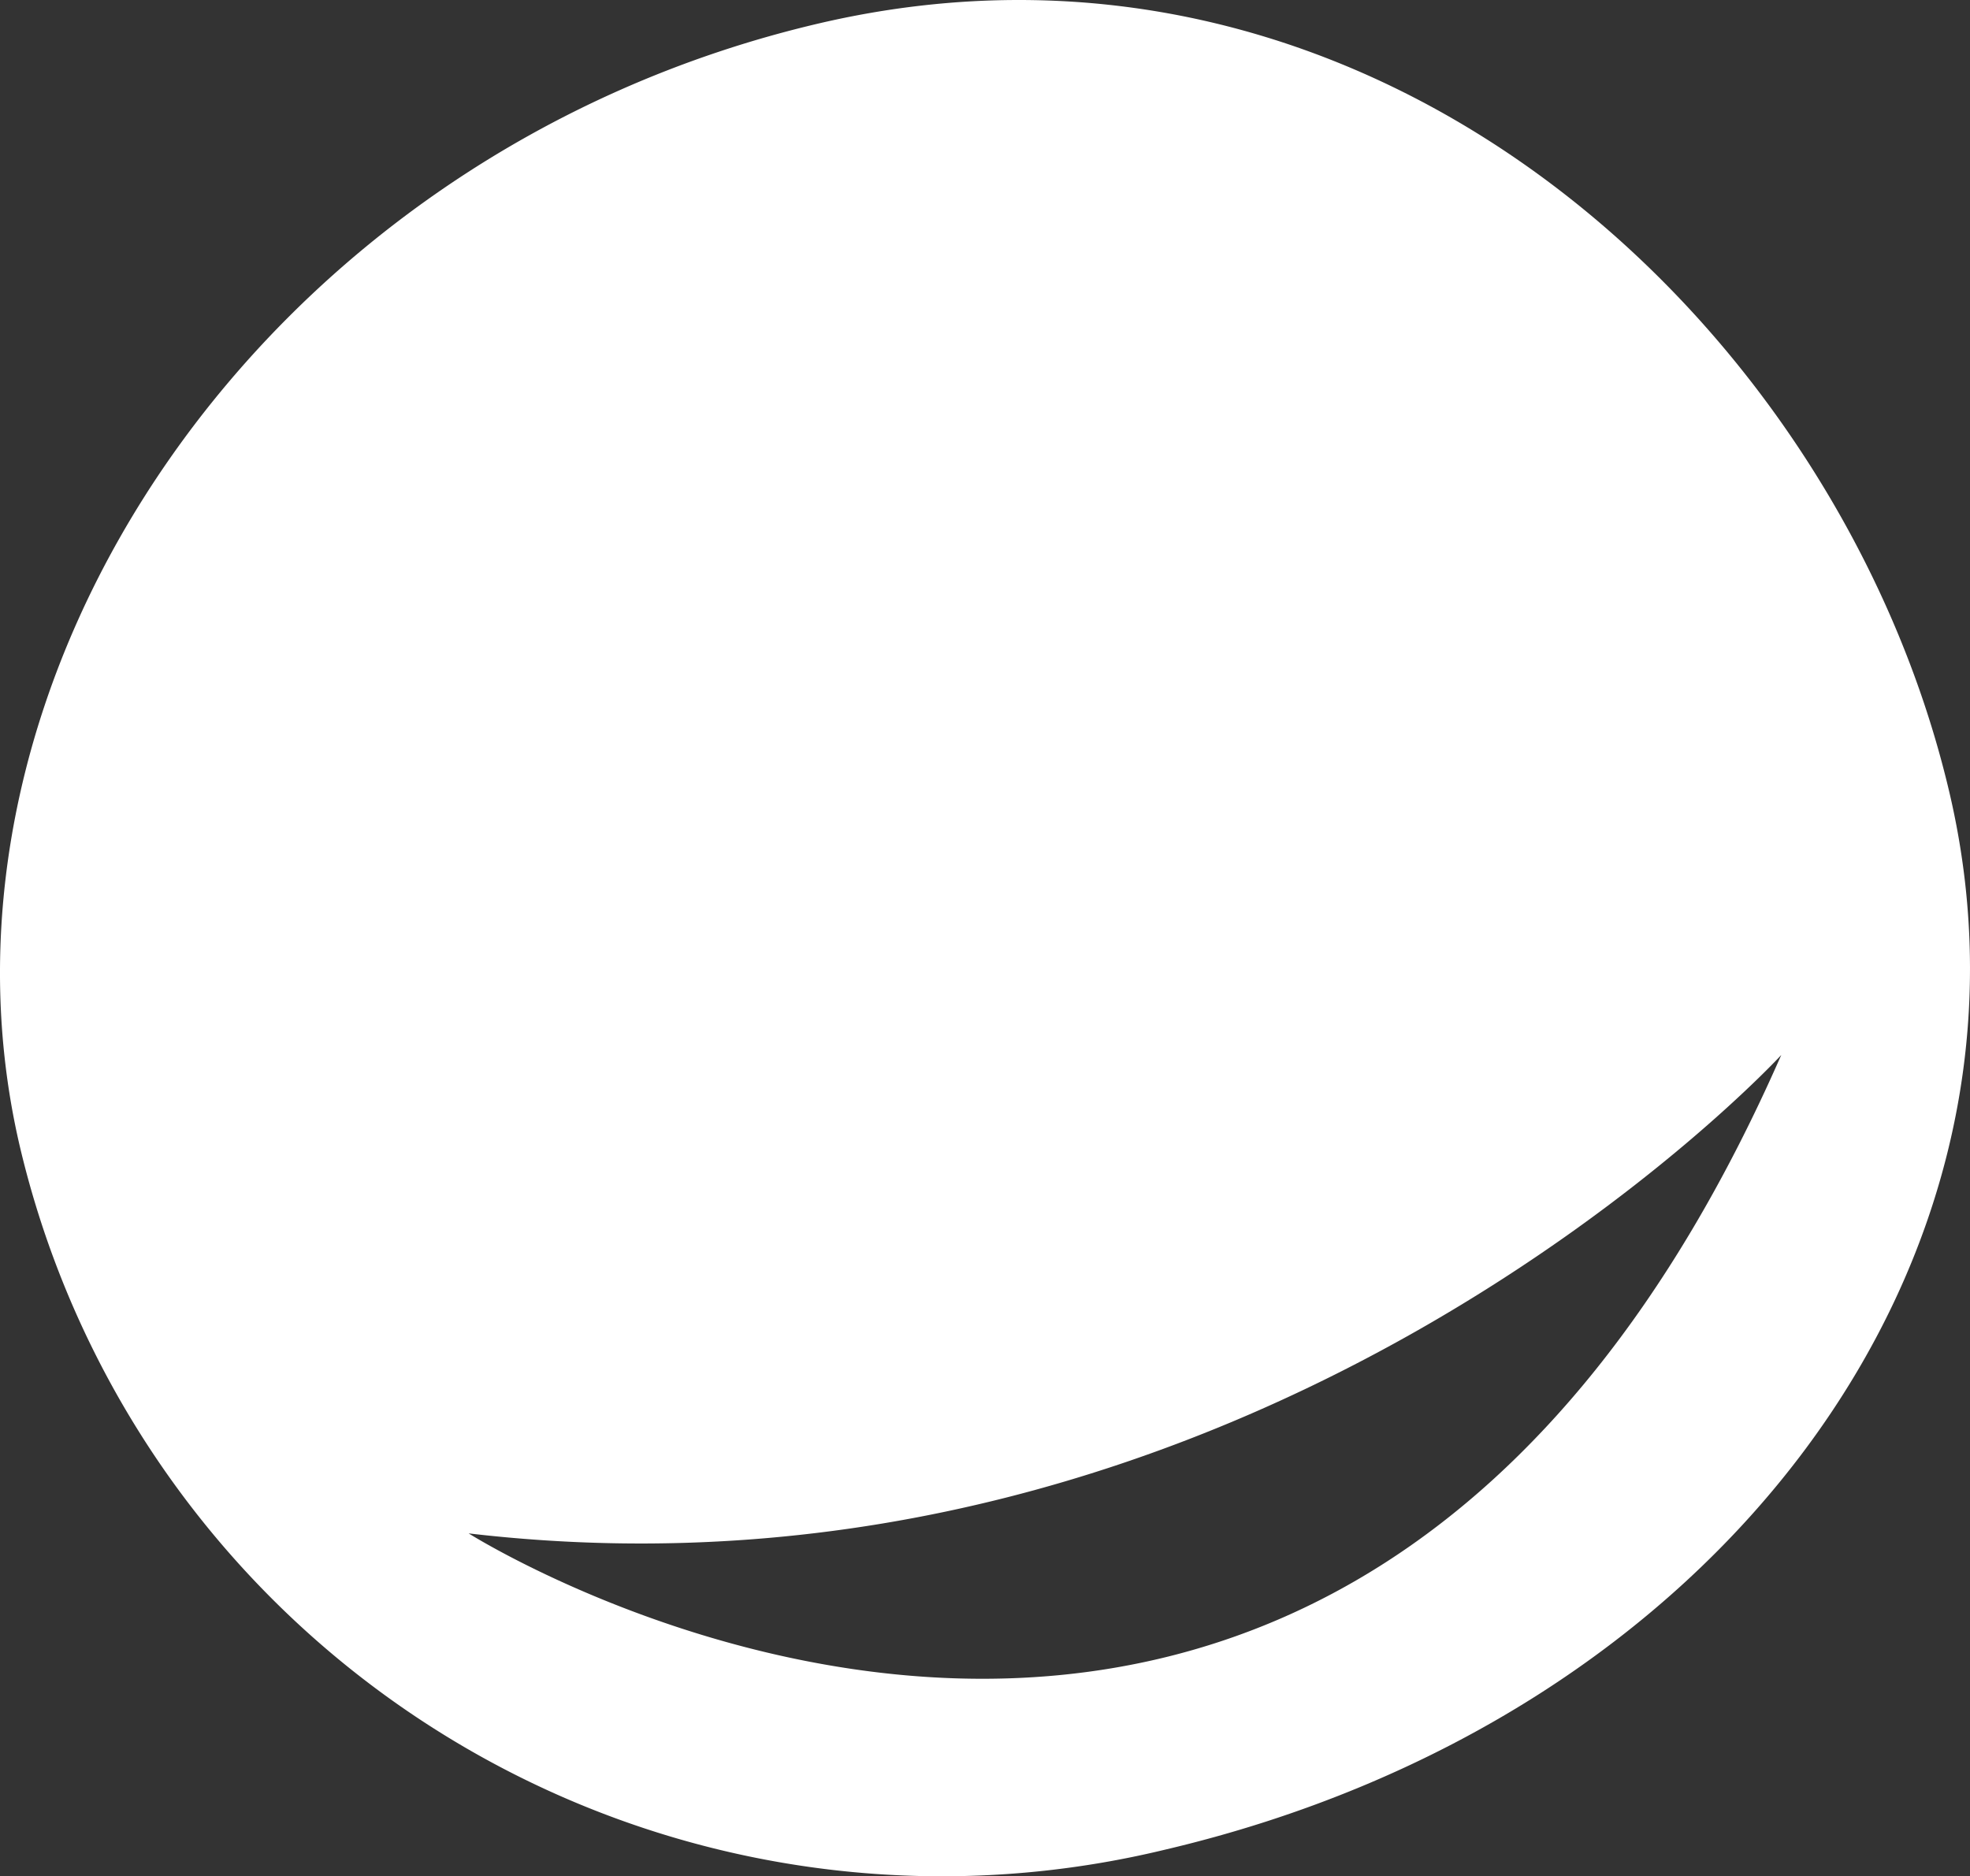
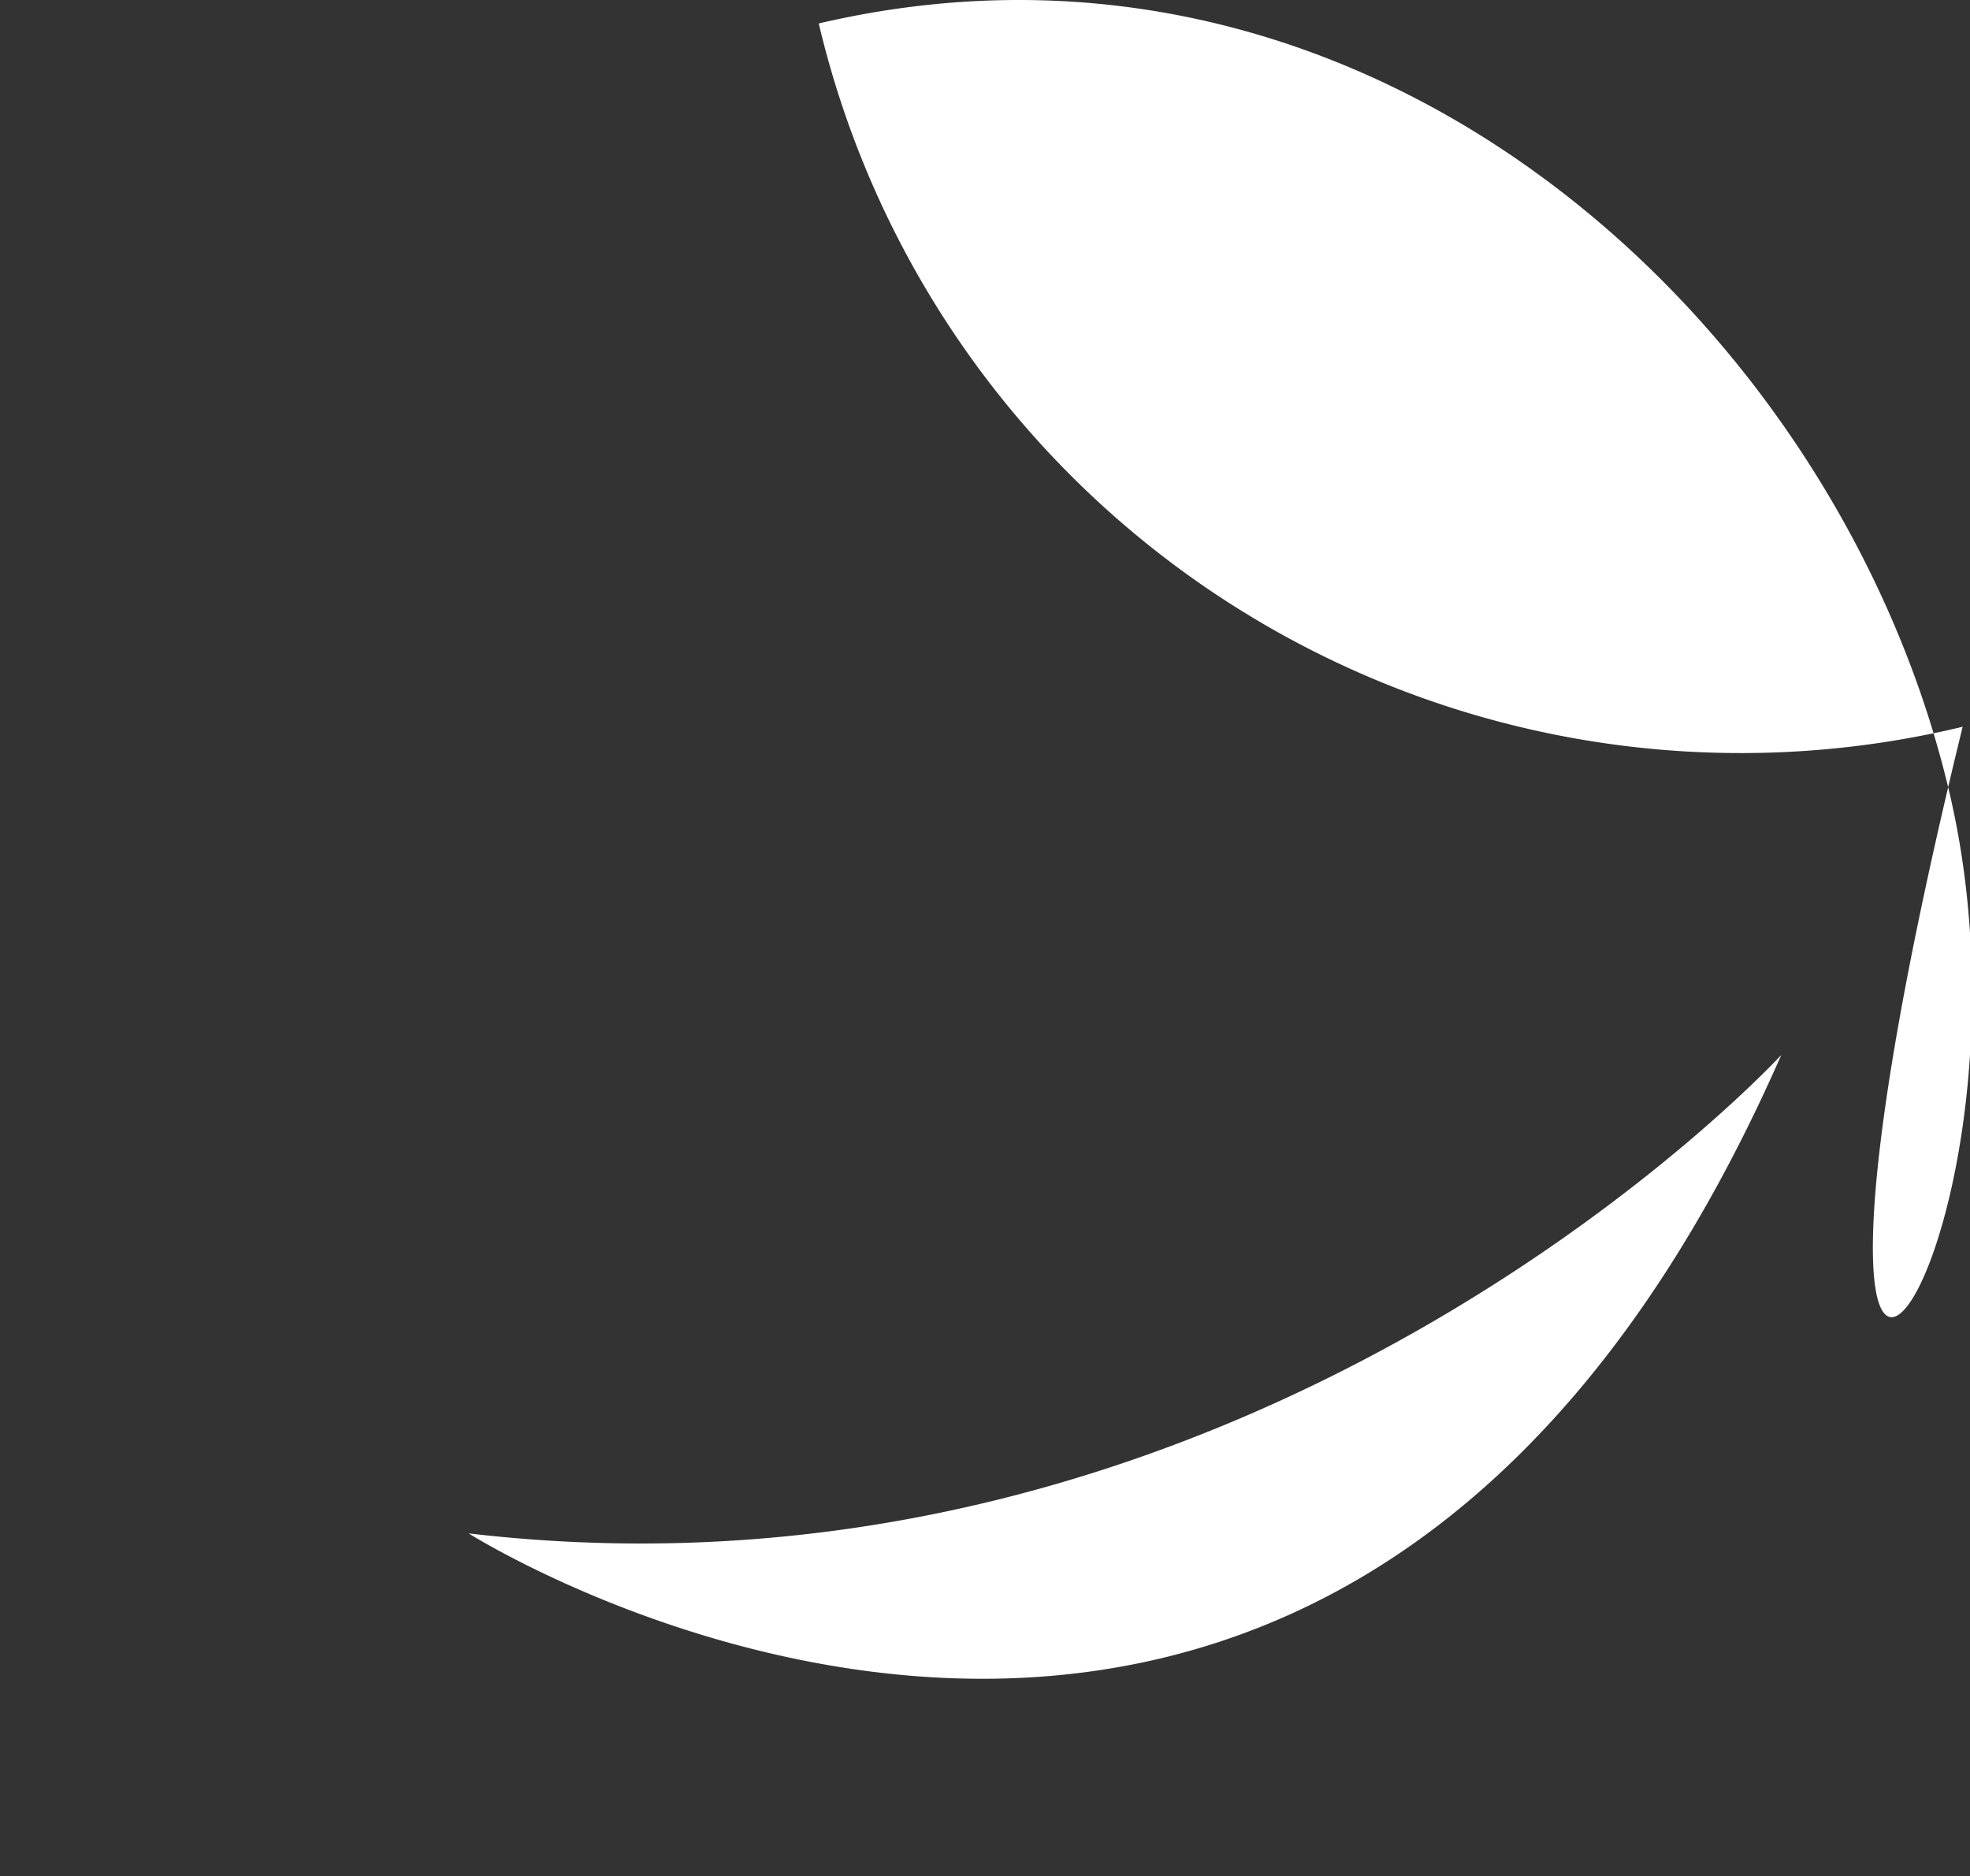
<svg xmlns="http://www.w3.org/2000/svg" width="92.03" height="87.662" viewBox="0 0 92.03 87.662">
  <rect x="0" y="0" width="92.03" height="87.662" fill="#333333" stroke="none" />
-   <path id="Tracciato_30" data-name="Tracciato 30" d="M707.025,77.526C701.914,55.682,680.168,35.494,654.2,41.57S611.769,72.2,616.88,94.048a44.264,44.264,0,0,0,53.438,32.859C696.288,120.831,712.137,99.371,707.025,77.526Zm-69.181,34.59c36.8,4.315,61.32-22.351,61.32-22.351C678.142,137.629,637.844,112.116,637.844,112.116Z" transform="translate(-615.951 -40.474)" fill="#fff" />
+   <path id="Tracciato_30" data-name="Tracciato 30" d="M707.025,77.526C701.914,55.682,680.168,35.494,654.2,41.57a44.264,44.264,0,0,0,53.438,32.859C696.288,120.831,712.137,99.371,707.025,77.526Zm-69.181,34.59c36.8,4.315,61.32-22.351,61.32-22.351C678.142,137.629,637.844,112.116,637.844,112.116Z" transform="translate(-615.951 -40.474)" fill="#fff" />
</svg>